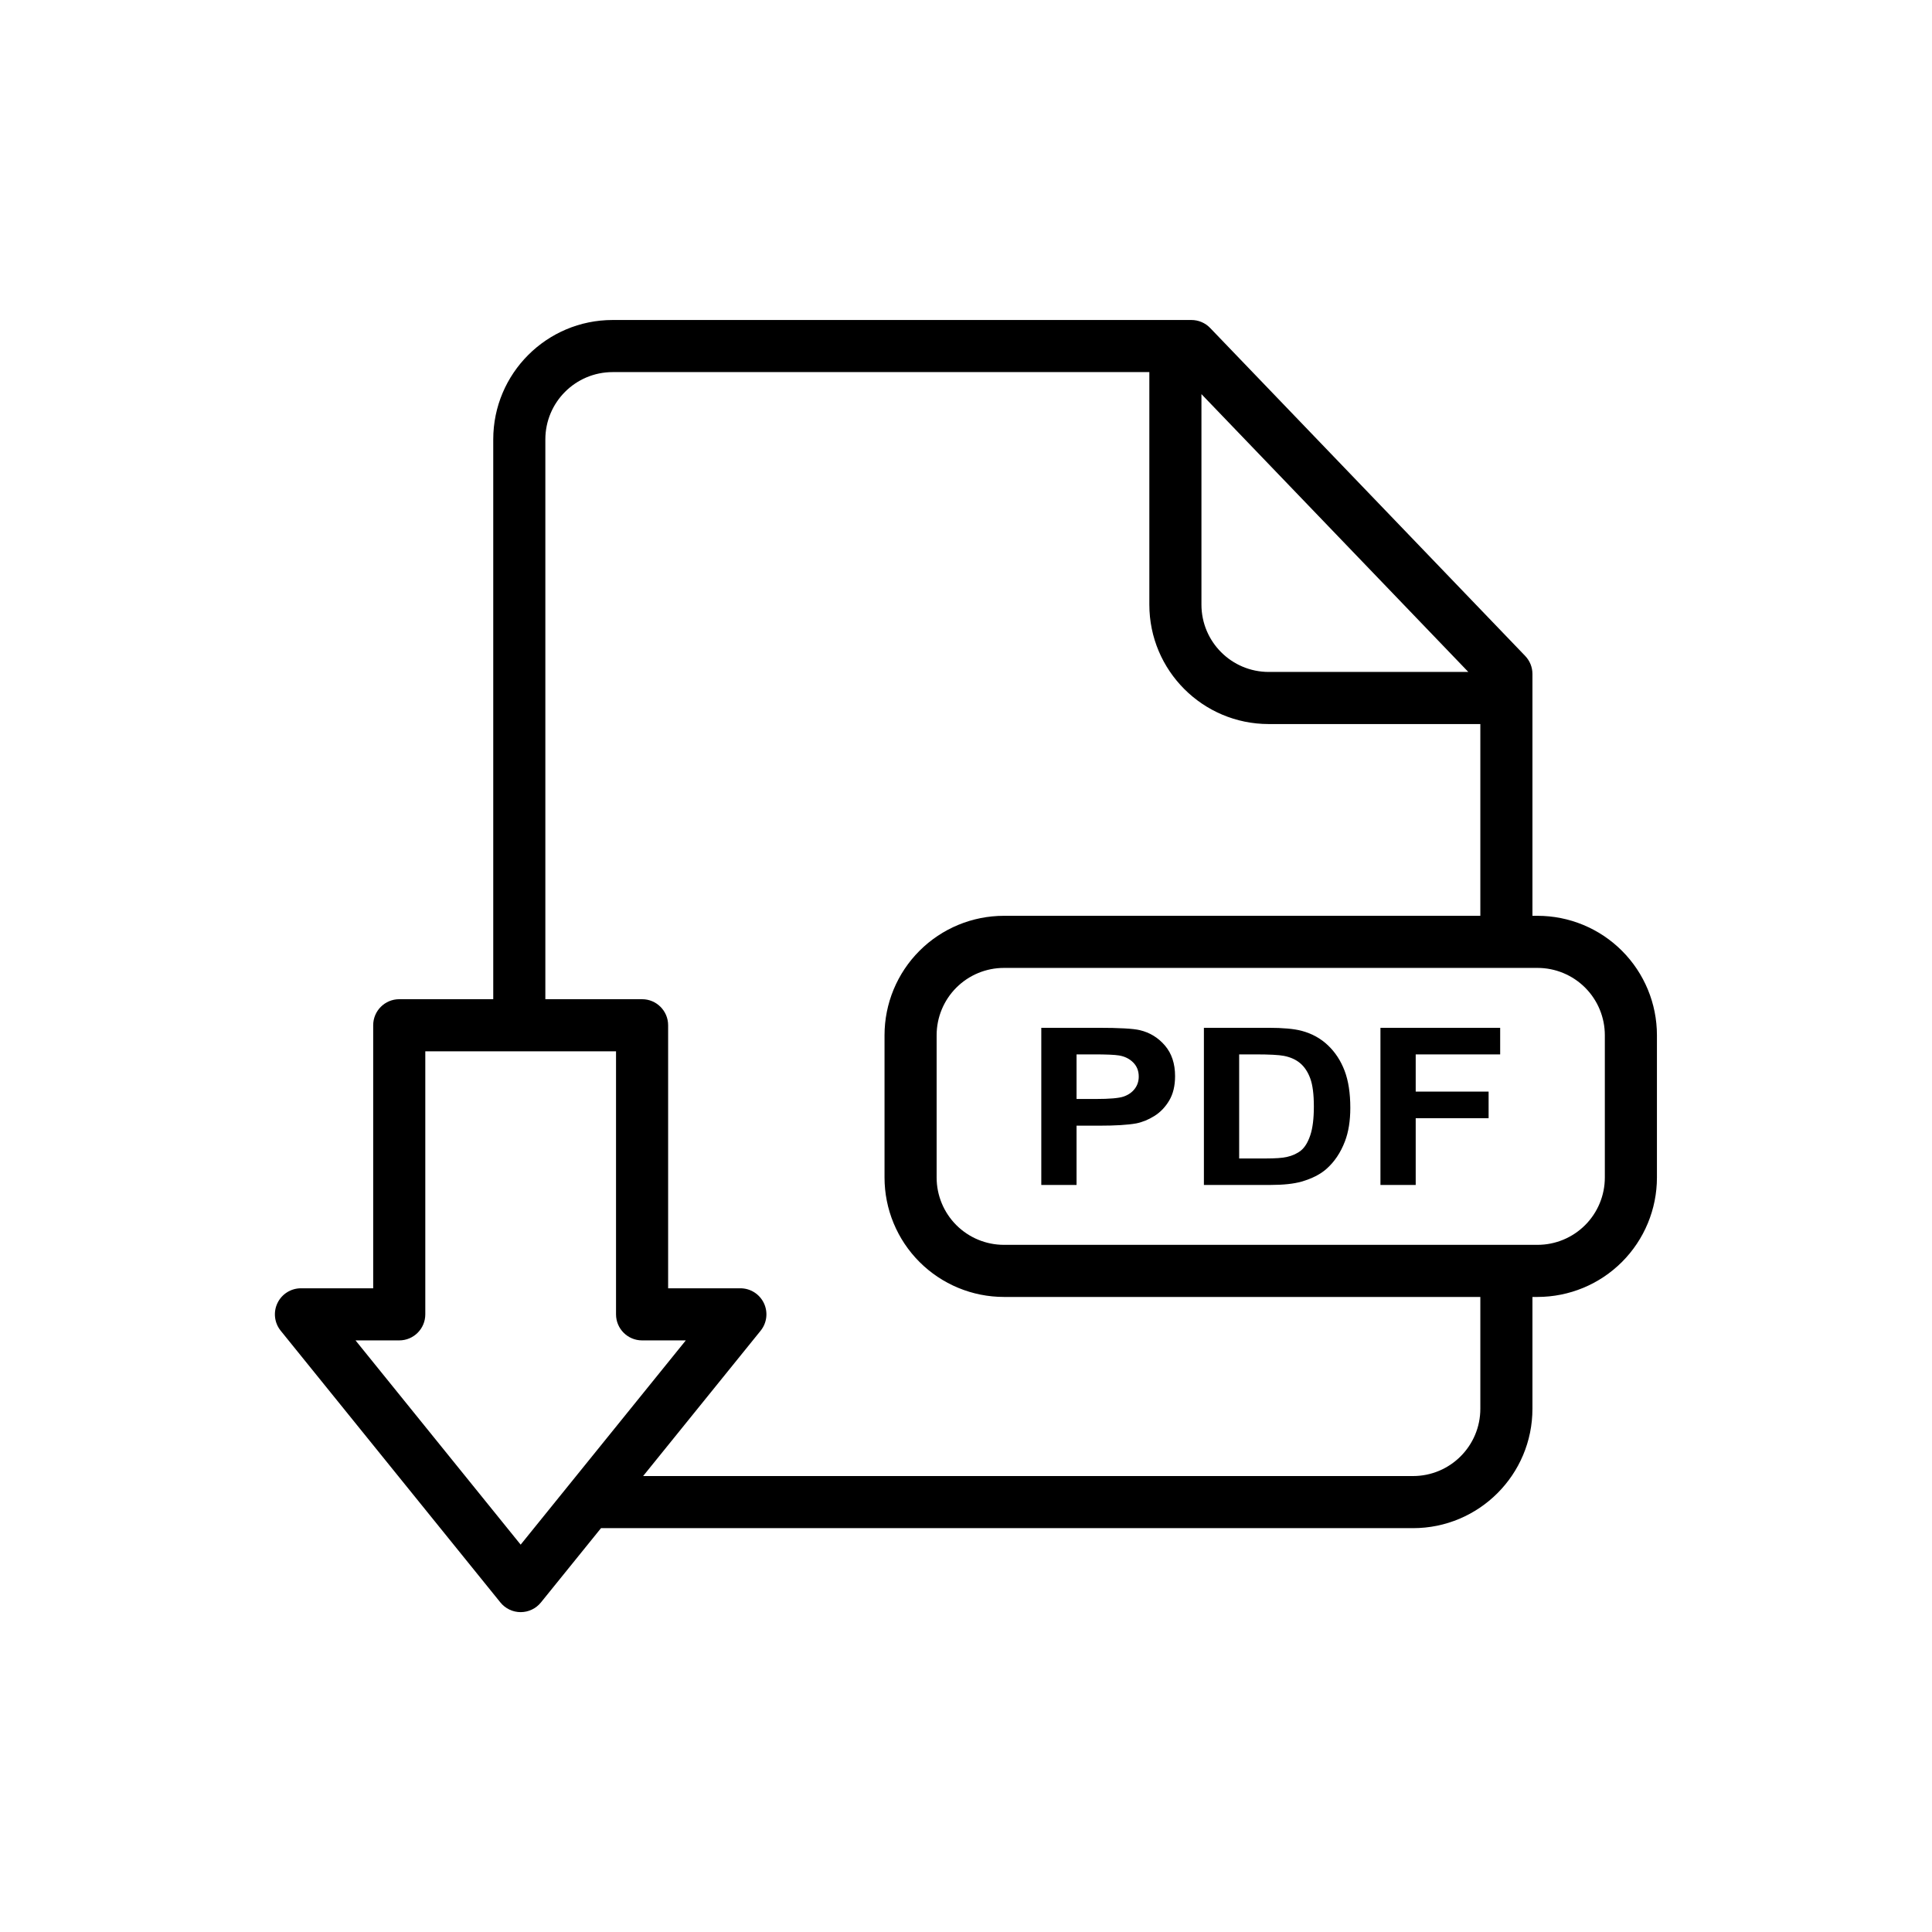
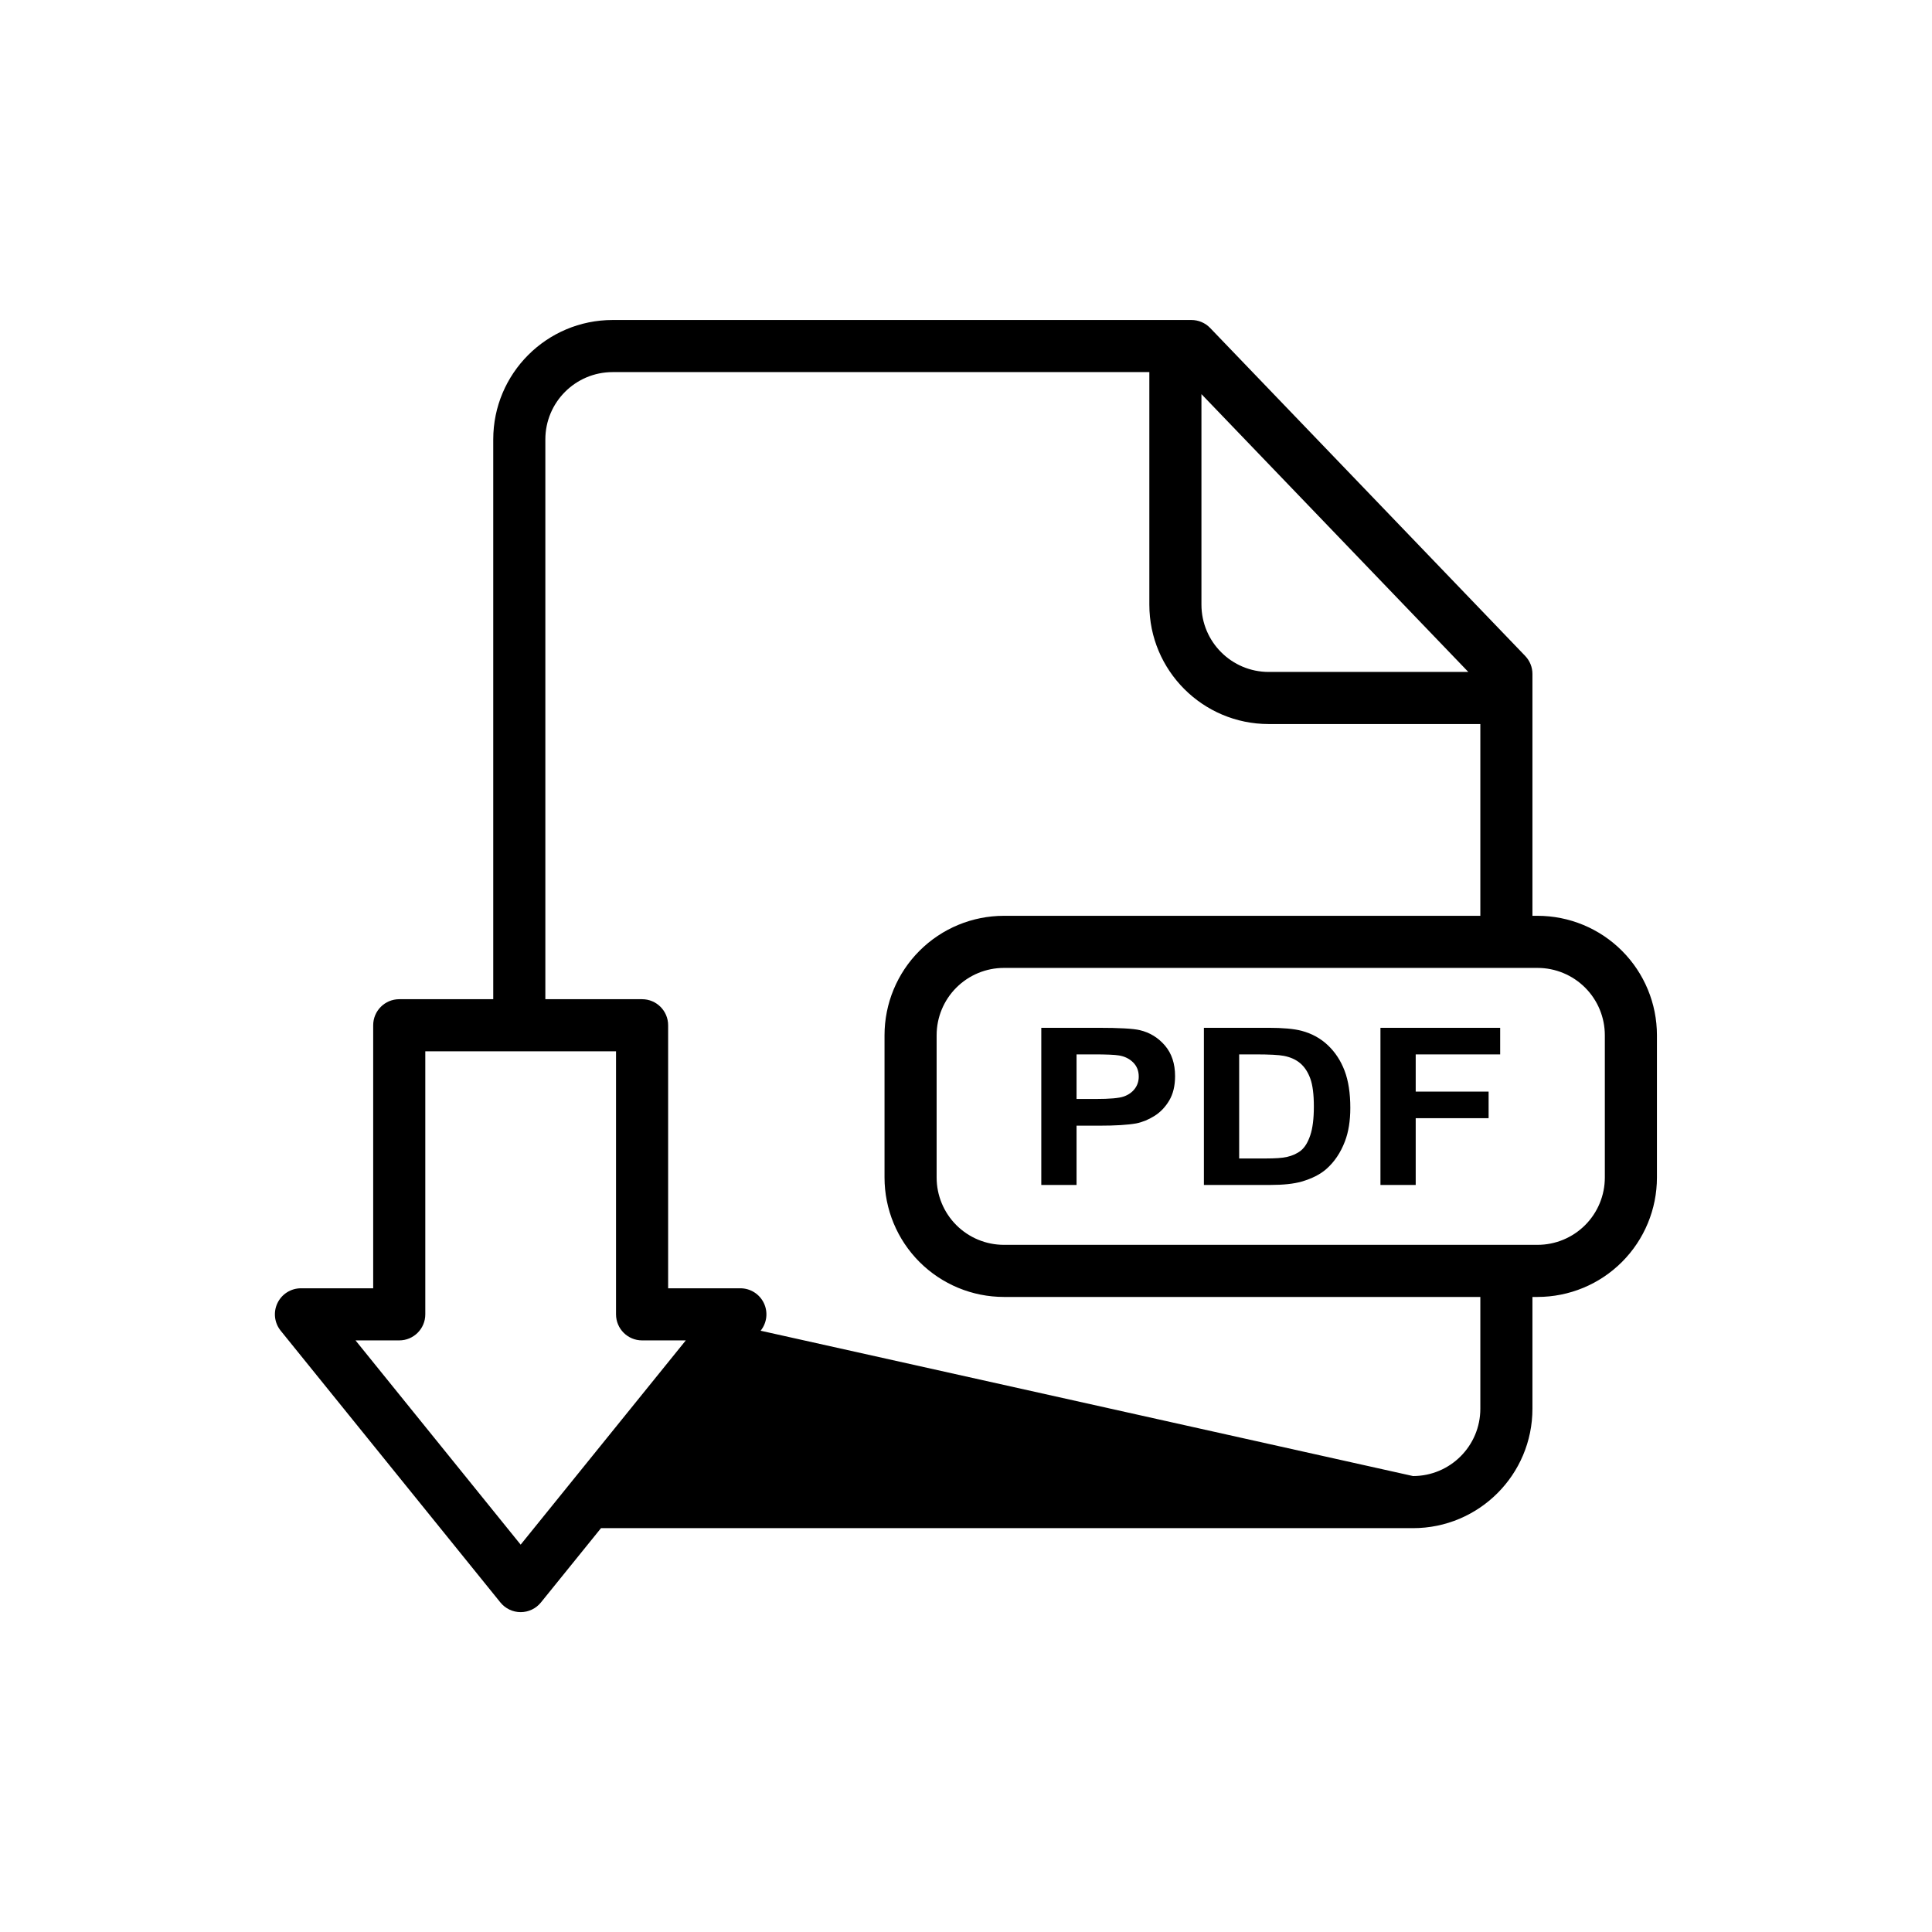
<svg xmlns="http://www.w3.org/2000/svg" width="2834.88" height="2834.88" viewBox="0 0 2834.88 2834.88">
-   <path fill-rule="evenodd" fill="rgb(0%, 0%, 0%)" fill-opacity="1" d="M 881.898 2242.266 L 793.707 2351.344 C 786.449 2360.32 775.523 2365.535 763.98 2365.535 C 752.438 2365.535 741.512 2360.32 734.254 2351.344 L 411.871 1952.605 C 402.609 1941.152 400.754 1925.395 407.102 1912.102 C 413.449 1898.809 426.867 1890.344 441.598 1890.344 L 547.594 1890.344 L 547.594 1504.391 C 547.594 1483.27 564.711 1466.16 585.824 1466.16 L 723.75 1466.16 L 723.75 644.781 C 723.75 548 802.207 469.539 898.988 469.539 L 1748.16 469.539 C 1753.48 469.539 1758.551 470.629 1763.148 472.59 C 1767.762 474.551 1772.051 477.449 1775.73 481.289 L 2237.941 962.461 C 2241.43 966.102 2244.059 970.25 2245.84 974.672 C 2247.621 979.078 2248.59 983.898 2248.59 988.941 L 2248.59 1343.789 L 2256.039 1343.789 C 2302.512 1343.789 2347.09 1362.25 2379.949 1395.121 C 2412.809 1427.98 2431.27 1472.551 2431.27 1519.031 L 2431.27 1727.809 C 2431.27 1774.281 2412.809 1818.852 2379.949 1851.719 C 2347.09 1884.582 2302.512 1903.043 2256.039 1903.043 L 2248.59 1903.043 L 2248.59 2067.07 C 2248.59 2163.852 2170.141 2242.305 2073.359 2242.305 L 883.664 2242.305 C 883.07 2242.305 882.484 2242.293 881.898 2242.266 Z M 800.207 1466.16 L 942.141 1466.16 C 963.254 1466.16 980.367 1483.27 980.367 1504.391 L 980.367 1890.344 L 1086.359 1890.344 C 1101.09 1890.344 1114.512 1898.809 1120.859 1912.102 C 1127.211 1925.395 1125.352 1941.152 1116.09 1952.605 L 943.68 2165.852 L 2073.359 2165.852 C 2127.91 2165.852 2172.141 2121.625 2172.141 2067.07 L 2172.141 1903.043 L 1473.121 1903.043 C 1426.648 1903.043 1382.078 1884.582 1349.211 1851.719 C 1316.352 1818.852 1297.891 1774.281 1297.891 1727.809 L 1297.891 1519.031 C 1297.891 1472.551 1316.352 1427.98 1349.211 1395.121 C 1382.078 1362.25 1426.648 1343.789 1473.121 1343.789 L 2172.141 1343.789 L 2172.141 1062.422 L 1861.691 1062.422 C 1764.91 1062.422 1686.461 983.969 1686.461 887.191 L 1686.461 545.988 L 898.988 545.988 C 844.434 545.988 800.207 590.219 800.207 644.781 Z M 2154.512 985.969 L 1762.91 578.301 L 1762.91 887.191 C 1762.91 941.738 1807.141 985.969 1861.691 985.969 Z M 2354.82 1519.031 C 2354.82 1492.828 2344.41 1467.699 2325.891 1449.18 C 2307.359 1430.648 2282.238 1420.25 2256.039 1420.25 L 1473.121 1420.25 C 1446.93 1420.25 1421.801 1430.648 1403.27 1449.18 C 1384.75 1467.699 1374.34 1492.828 1374.34 1519.031 L 1374.34 1727.809 C 1374.34 1754 1384.75 1779.129 1403.27 1797.66 C 1421.801 1816.18 1446.93 1826.59 1473.121 1826.59 L 2256.039 1826.59 C 2282.238 1826.59 2307.359 1816.18 2325.891 1797.66 C 2344.41 1779.129 2354.82 1754 2354.82 1727.809 Z M 1527.922 1738.711 L 1527.922 1508.121 L 1610.949 1508.121 C 1642.41 1508.121 1662.922 1509.281 1672.48 1511.578 C 1687.16 1515.039 1699.461 1522.57 1709.359 1534.148 C 1719.27 1545.738 1724.219 1560.711 1724.219 1579.059 C 1724.219 1593.219 1721.359 1605.121 1715.648 1614.77 C 1709.941 1624.41 1702.691 1631.988 1693.891 1637.5 C 1685.09 1643 1676.148 1646.641 1667.059 1648.43 C 1654.711 1650.629 1636.82 1651.73 1613.398 1651.73 L 1579.66 1651.73 L 1579.66 1738.711 Z M 1579.66 1547.129 L 1579.66 1612.57 L 1607.98 1612.57 C 1628.371 1612.57 1642.012 1611.359 1648.879 1608.949 C 1655.762 1606.539 1661.148 1602.762 1665.051 1597.621 C 1668.949 1592.48 1670.91 1586.512 1670.91 1579.691 C 1670.91 1571.301 1668.172 1564.379 1662.691 1558.93 C 1657.211 1553.469 1650.281 1550.07 1641.891 1548.699 C 1635.711 1547.648 1623.301 1547.129 1604.66 1547.129 Z M 1766.52 1508.121 L 1861.09 1508.121 C 1882.41 1508.121 1898.672 1509.59 1909.852 1512.531 C 1924.891 1516.512 1937.762 1523.59 1948.48 1533.762 C 1959.199 1543.93 1967.359 1556.391 1972.961 1571.121 C 1978.551 1585.852 1981.352 1604.02 1981.352 1625.621 C 1981.352 1644.602 1978.719 1660.961 1973.48 1674.699 C 1967.07 1691.469 1957.922 1705.051 1946.039 1715.441 C 1937.059 1723.301 1924.941 1729.43 1909.68 1733.84 C 1898.262 1737.09 1882.988 1738.711 1863.879 1738.711 L 1766.52 1738.711 Z M 1818.262 1547.129 L 1818.262 1699.859 L 1856.891 1699.859 C 1871.34 1699.859 1881.77 1699.129 1888.18 1697.66 C 1896.57 1695.77 1903.531 1692.57 1909.07 1688.07 C 1914.602 1683.559 1919.121 1676.141 1922.609 1665.809 C 1926.109 1655.48 1927.859 1641.398 1927.859 1623.578 C 1927.859 1605.75 1926.109 1592.059 1922.609 1582.52 C 1919.121 1572.98 1914.219 1565.531 1907.93 1560.191 C 1901.641 1554.84 1893.66 1551.219 1883.98 1549.328 C 1876.762 1547.871 1862.602 1547.129 1841.512 1547.129 Z M 2025.57 1738.711 L 2025.57 1508.121 L 2201.238 1508.121 L 2201.238 1547.129 L 2077.309 1547.129 L 2077.309 1601.711 L 2184.281 1601.711 L 2184.281 1640.719 L 2077.309 1640.719 L 2077.309 1738.711 Z M 585.824 1966.801 L 521.664 1966.801 L 763.98 2266.508 L 1006.301 1966.801 L 942.141 1966.801 C 921.027 1966.801 903.914 1949.684 903.914 1928.57 L 903.914 1542.609 L 624.051 1542.609 L 624.051 1928.57 C 624.051 1949.684 606.934 1966.801 585.824 1966.801 " />
+   <path fill-rule="evenodd" fill="rgb(0%, 0%, 0%)" fill-opacity="1" d="M 881.898 2242.266 L 793.707 2351.344 C 786.449 2360.32 775.523 2365.535 763.98 2365.535 C 752.438 2365.535 741.512 2360.32 734.254 2351.344 L 411.871 1952.605 C 402.609 1941.152 400.754 1925.395 407.102 1912.102 C 413.449 1898.809 426.867 1890.344 441.598 1890.344 L 547.594 1890.344 L 547.594 1504.391 C 547.594 1483.27 564.711 1466.16 585.824 1466.16 L 723.75 1466.16 L 723.75 644.781 C 723.75 548 802.207 469.539 898.988 469.539 L 1748.16 469.539 C 1753.48 469.539 1758.551 470.629 1763.148 472.59 C 1767.762 474.551 1772.051 477.449 1775.73 481.289 L 2237.941 962.461 C 2241.43 966.102 2244.059 970.25 2245.84 974.672 C 2247.621 979.078 2248.59 983.898 2248.59 988.941 L 2248.59 1343.789 L 2256.039 1343.789 C 2302.512 1343.789 2347.09 1362.25 2379.949 1395.121 C 2412.809 1427.98 2431.27 1472.551 2431.27 1519.031 L 2431.27 1727.809 C 2431.27 1774.281 2412.809 1818.852 2379.949 1851.719 C 2347.09 1884.582 2302.512 1903.043 2256.039 1903.043 L 2248.59 1903.043 L 2248.59 2067.07 C 2248.59 2163.852 2170.141 2242.305 2073.359 2242.305 L 883.664 2242.305 C 883.07 2242.305 882.484 2242.293 881.898 2242.266 Z M 800.207 1466.16 L 942.141 1466.16 C 963.254 1466.16 980.367 1483.27 980.367 1504.391 L 980.367 1890.344 L 1086.359 1890.344 C 1101.09 1890.344 1114.512 1898.809 1120.859 1912.102 C 1127.211 1925.395 1125.352 1941.152 1116.09 1952.605 L 2073.359 2165.852 C 2127.91 2165.852 2172.141 2121.625 2172.141 2067.07 L 2172.141 1903.043 L 1473.121 1903.043 C 1426.648 1903.043 1382.078 1884.582 1349.211 1851.719 C 1316.352 1818.852 1297.891 1774.281 1297.891 1727.809 L 1297.891 1519.031 C 1297.891 1472.551 1316.352 1427.98 1349.211 1395.121 C 1382.078 1362.25 1426.648 1343.789 1473.121 1343.789 L 2172.141 1343.789 L 2172.141 1062.422 L 1861.691 1062.422 C 1764.91 1062.422 1686.461 983.969 1686.461 887.191 L 1686.461 545.988 L 898.988 545.988 C 844.434 545.988 800.207 590.219 800.207 644.781 Z M 2154.512 985.969 L 1762.91 578.301 L 1762.91 887.191 C 1762.91 941.738 1807.141 985.969 1861.691 985.969 Z M 2354.82 1519.031 C 2354.82 1492.828 2344.41 1467.699 2325.891 1449.18 C 2307.359 1430.648 2282.238 1420.25 2256.039 1420.25 L 1473.121 1420.25 C 1446.93 1420.25 1421.801 1430.648 1403.27 1449.18 C 1384.75 1467.699 1374.34 1492.828 1374.34 1519.031 L 1374.34 1727.809 C 1374.34 1754 1384.75 1779.129 1403.27 1797.66 C 1421.801 1816.18 1446.93 1826.59 1473.121 1826.59 L 2256.039 1826.59 C 2282.238 1826.59 2307.359 1816.18 2325.891 1797.66 C 2344.41 1779.129 2354.82 1754 2354.82 1727.809 Z M 1527.922 1738.711 L 1527.922 1508.121 L 1610.949 1508.121 C 1642.41 1508.121 1662.922 1509.281 1672.48 1511.578 C 1687.16 1515.039 1699.461 1522.57 1709.359 1534.148 C 1719.27 1545.738 1724.219 1560.711 1724.219 1579.059 C 1724.219 1593.219 1721.359 1605.121 1715.648 1614.77 C 1709.941 1624.41 1702.691 1631.988 1693.891 1637.5 C 1685.09 1643 1676.148 1646.641 1667.059 1648.43 C 1654.711 1650.629 1636.82 1651.73 1613.398 1651.73 L 1579.66 1651.73 L 1579.66 1738.711 Z M 1579.66 1547.129 L 1579.66 1612.57 L 1607.98 1612.57 C 1628.371 1612.57 1642.012 1611.359 1648.879 1608.949 C 1655.762 1606.539 1661.148 1602.762 1665.051 1597.621 C 1668.949 1592.48 1670.91 1586.512 1670.91 1579.691 C 1670.91 1571.301 1668.172 1564.379 1662.691 1558.93 C 1657.211 1553.469 1650.281 1550.07 1641.891 1548.699 C 1635.711 1547.648 1623.301 1547.129 1604.66 1547.129 Z M 1766.52 1508.121 L 1861.09 1508.121 C 1882.41 1508.121 1898.672 1509.59 1909.852 1512.531 C 1924.891 1516.512 1937.762 1523.59 1948.48 1533.762 C 1959.199 1543.93 1967.359 1556.391 1972.961 1571.121 C 1978.551 1585.852 1981.352 1604.02 1981.352 1625.621 C 1981.352 1644.602 1978.719 1660.961 1973.48 1674.699 C 1967.07 1691.469 1957.922 1705.051 1946.039 1715.441 C 1937.059 1723.301 1924.941 1729.43 1909.68 1733.84 C 1898.262 1737.09 1882.988 1738.711 1863.879 1738.711 L 1766.52 1738.711 Z M 1818.262 1547.129 L 1818.262 1699.859 L 1856.891 1699.859 C 1871.34 1699.859 1881.77 1699.129 1888.18 1697.66 C 1896.57 1695.77 1903.531 1692.57 1909.07 1688.07 C 1914.602 1683.559 1919.121 1676.141 1922.609 1665.809 C 1926.109 1655.48 1927.859 1641.398 1927.859 1623.578 C 1927.859 1605.75 1926.109 1592.059 1922.609 1582.52 C 1919.121 1572.98 1914.219 1565.531 1907.93 1560.191 C 1901.641 1554.84 1893.66 1551.219 1883.98 1549.328 C 1876.762 1547.871 1862.602 1547.129 1841.512 1547.129 Z M 2025.57 1738.711 L 2025.57 1508.121 L 2201.238 1508.121 L 2201.238 1547.129 L 2077.309 1547.129 L 2077.309 1601.711 L 2184.281 1601.711 L 2184.281 1640.719 L 2077.309 1640.719 L 2077.309 1738.711 Z M 585.824 1966.801 L 521.664 1966.801 L 763.98 2266.508 L 1006.301 1966.801 L 942.141 1966.801 C 921.027 1966.801 903.914 1949.684 903.914 1928.57 L 903.914 1542.609 L 624.051 1542.609 L 624.051 1928.57 C 624.051 1949.684 606.934 1966.801 585.824 1966.801 " />
</svg>